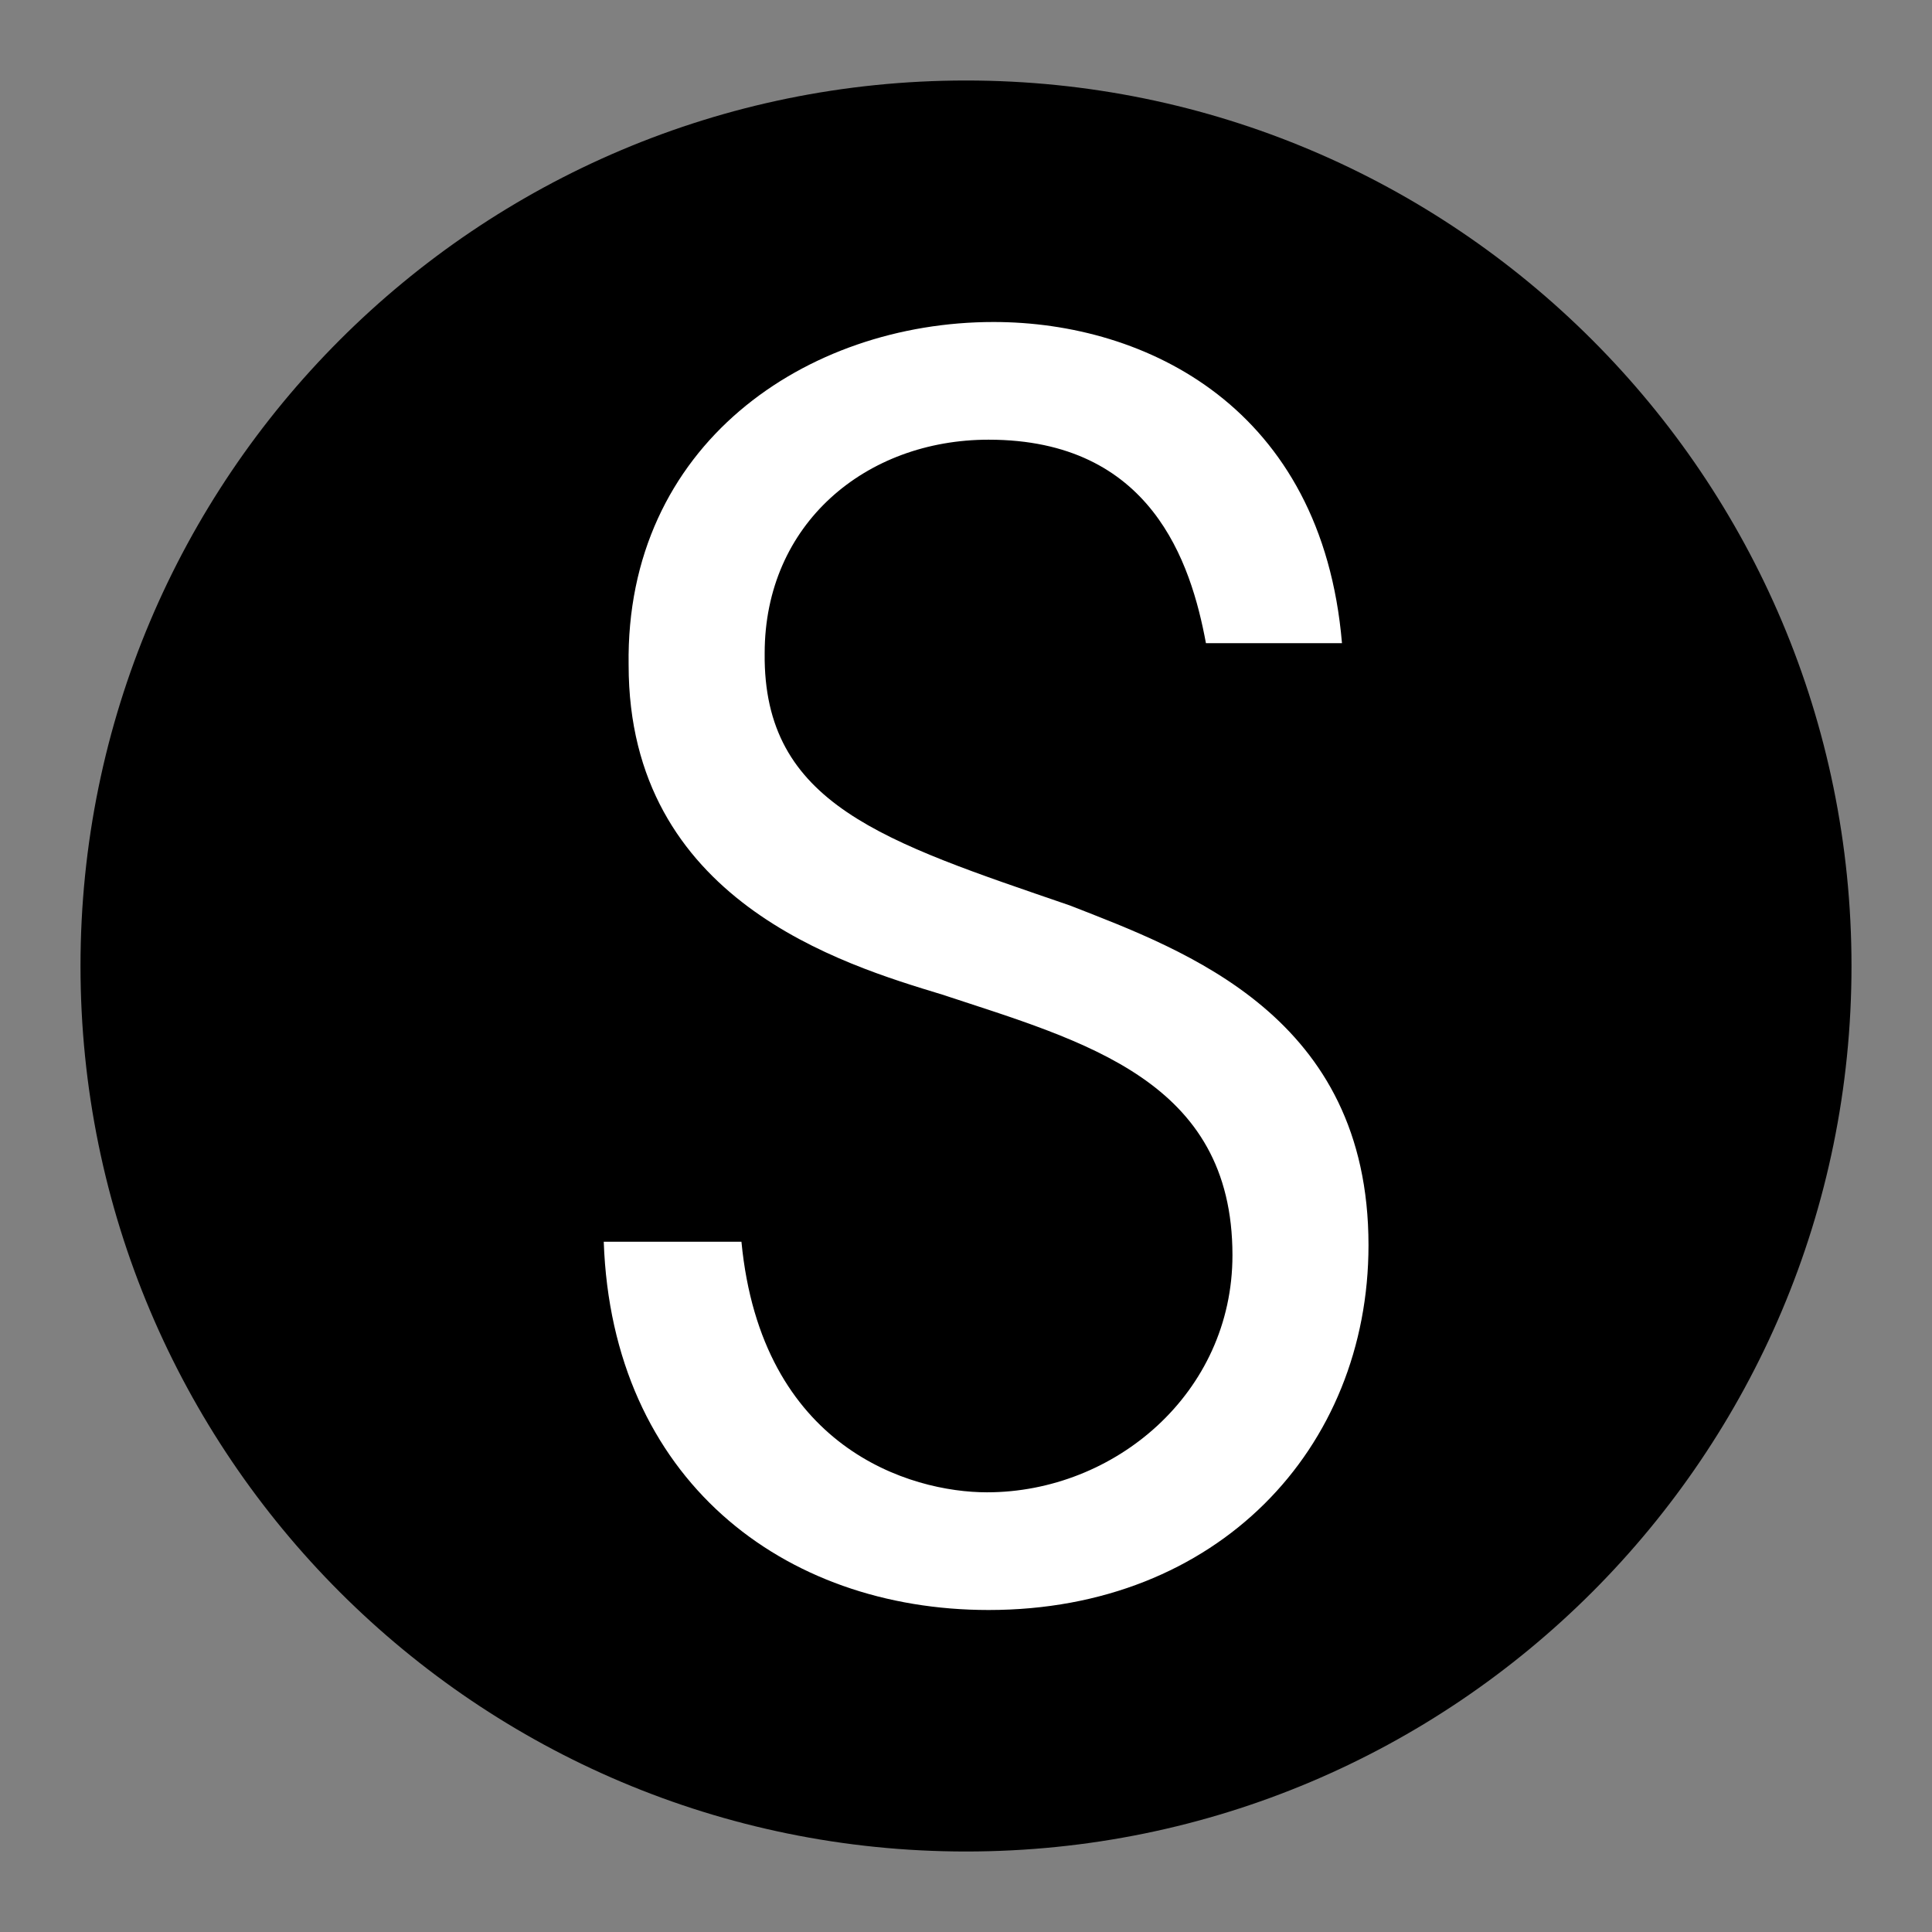
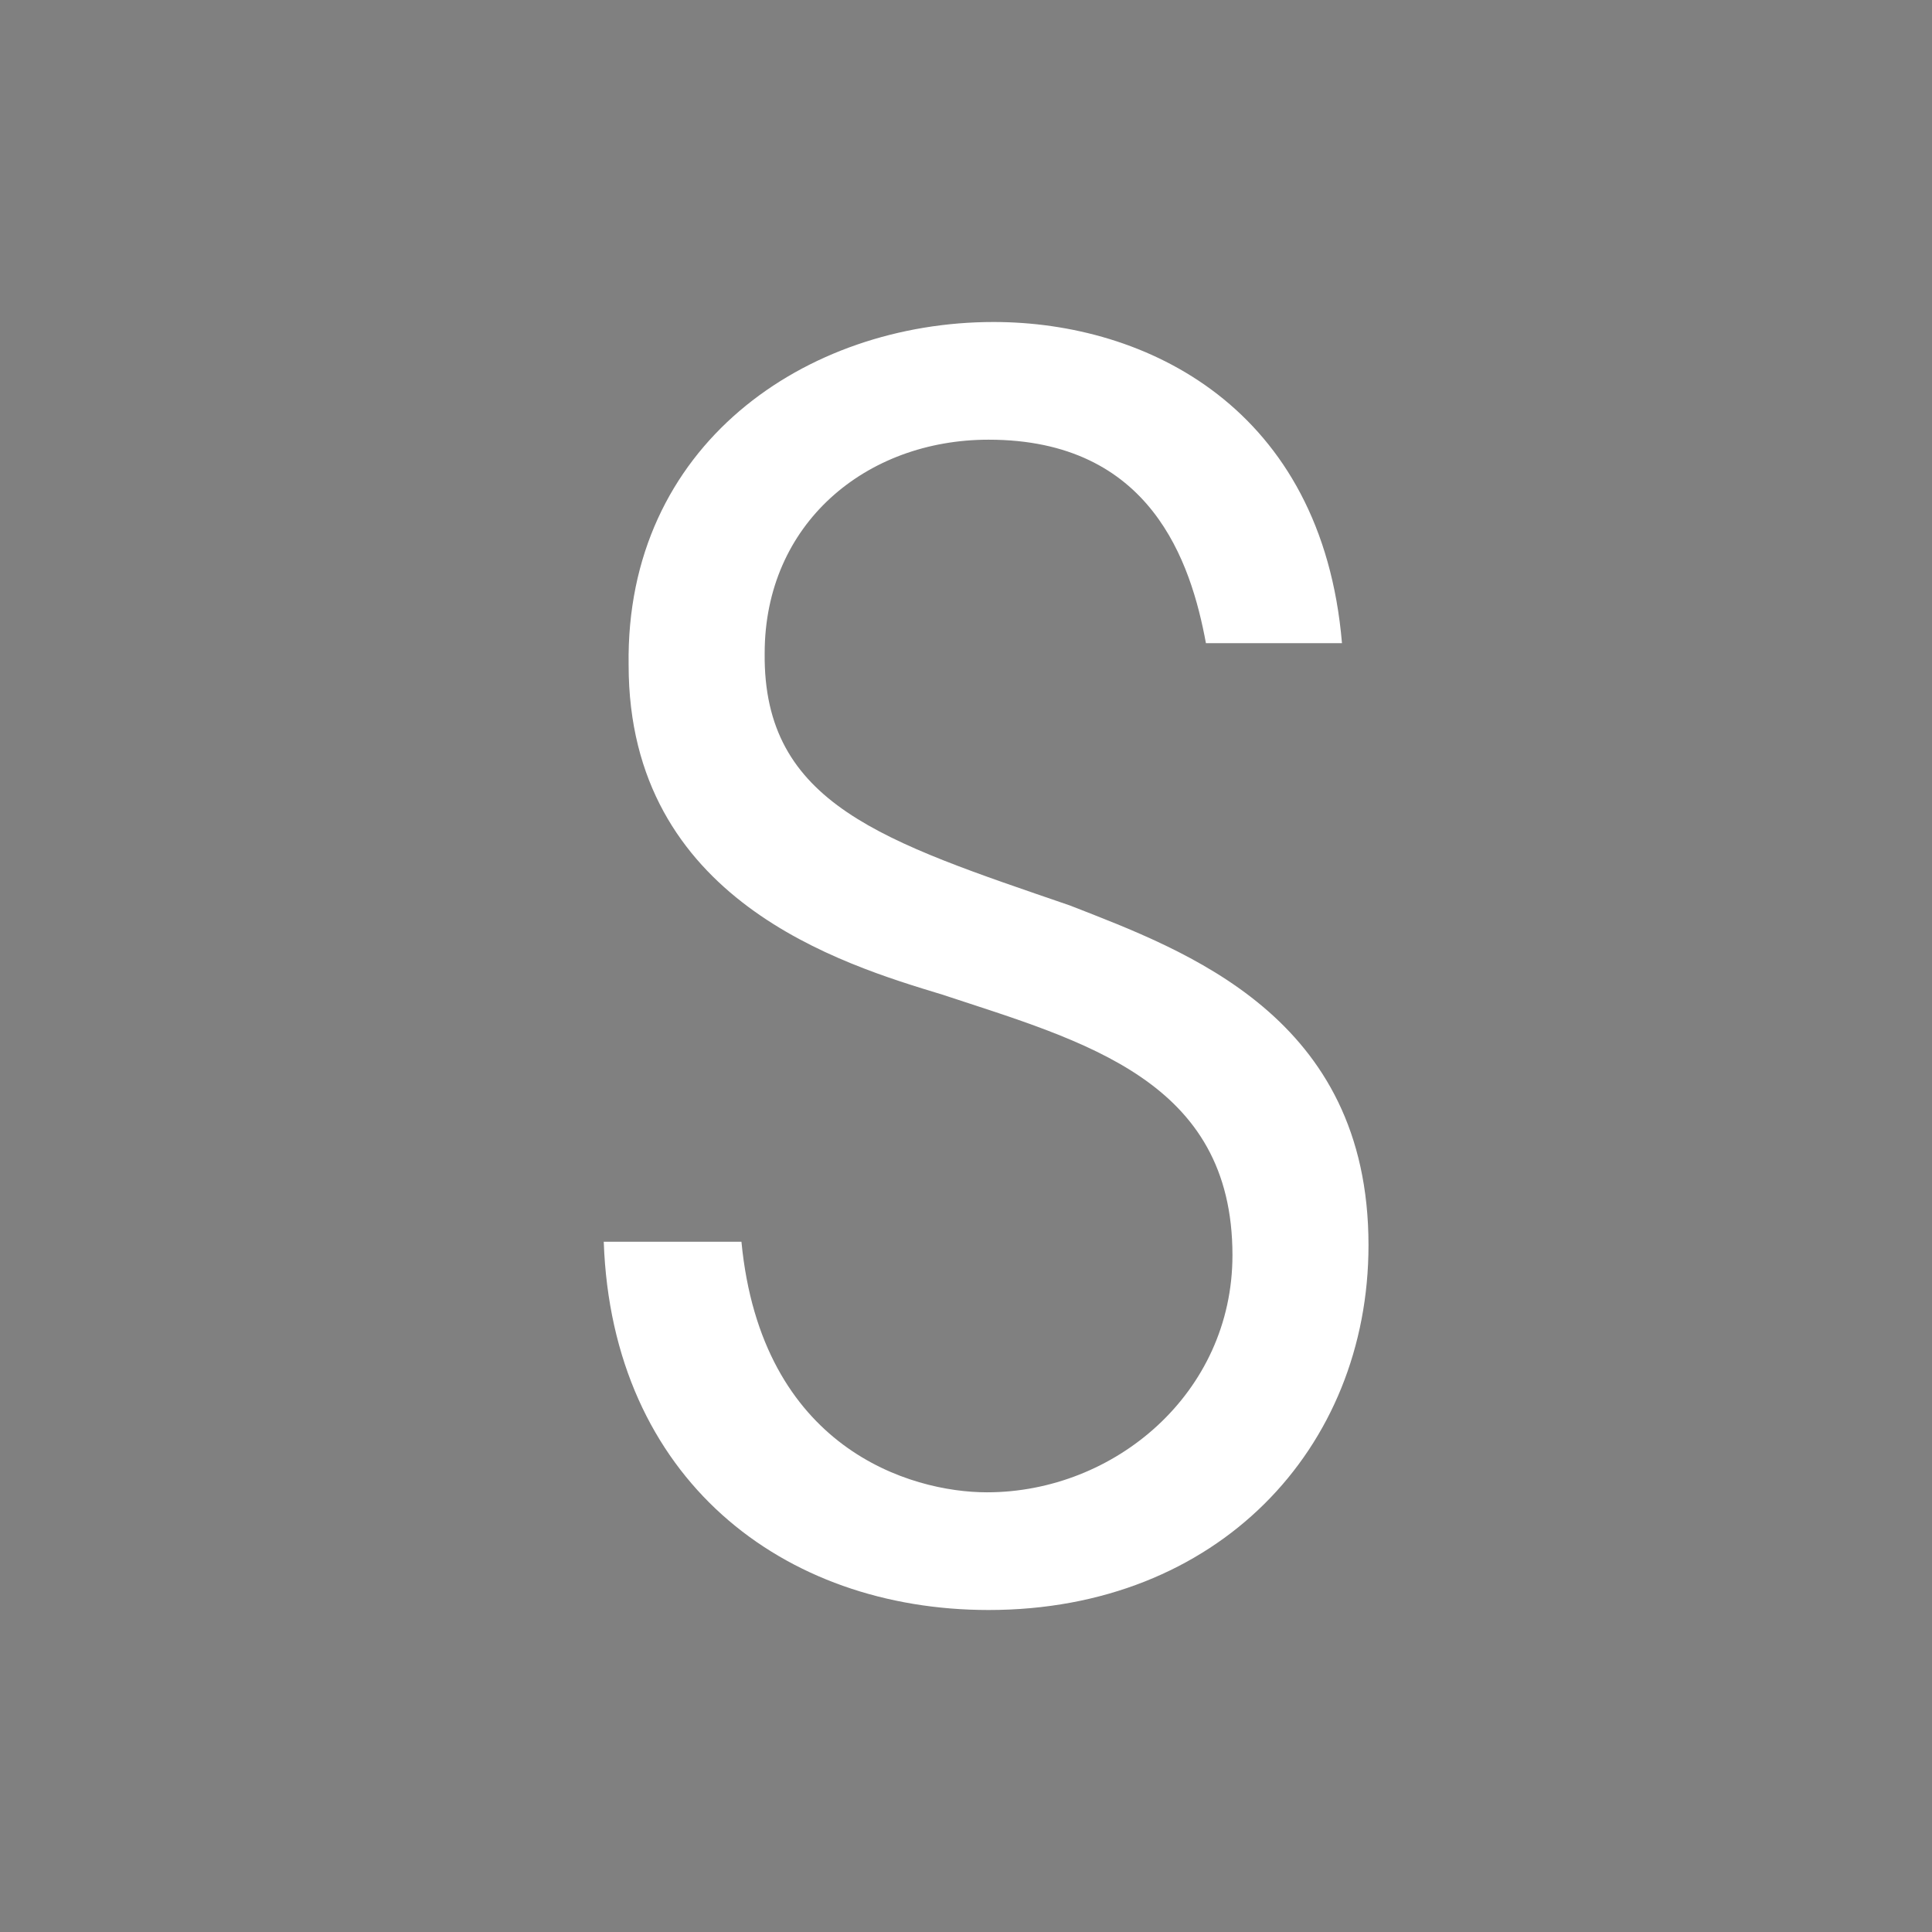
<svg xmlns="http://www.w3.org/2000/svg" width="48" height="48" viewBox="0 0 48 48" fill="none">
  <rect x="0" y="0" width="48" height="48" fill="#808080" stroke="none" />
  <g clip-path="url(#clip0_20_45)">
-     <path d="M24 46C36.15 46 46 36.15 46 24C46 11.85 36.15 2 24 2C11.85 2 2 11.85 2 24C2 36.15 11.85 46 24 46Z" fill="black" />
    <path d="M18.421 30.851C18.915 35.99 22.625 37.076 24.521 37.076C27.694 37.076 30.62 34.611 30.62 31.185C30.62 26.841 26.952 25.88 23.408 24.71C20.935 23.958 15.618 22.371 15.618 16.522C15.536 11.05 20.028 8 24.686 8C28.477 8 32.846 10.13 33.341 15.979H29.961C29.59 13.974 28.601 10.924 24.562 10.924C21.512 10.924 18.998 13.013 18.998 16.23C18.957 19.99 21.965 20.909 26.581 22.496C29.466 23.624 34 25.253 34 30.935C34 35.99 30.25 40 24.562 40C19.451 40 15.206 36.742 15 30.851H18.421Z" fill="white" />
  </g>
  <defs>
    <clipPath id="clip0_20_45">
      <rect width="48" height="48" fill="white" />
    </clipPath>
  </defs>
</svg>